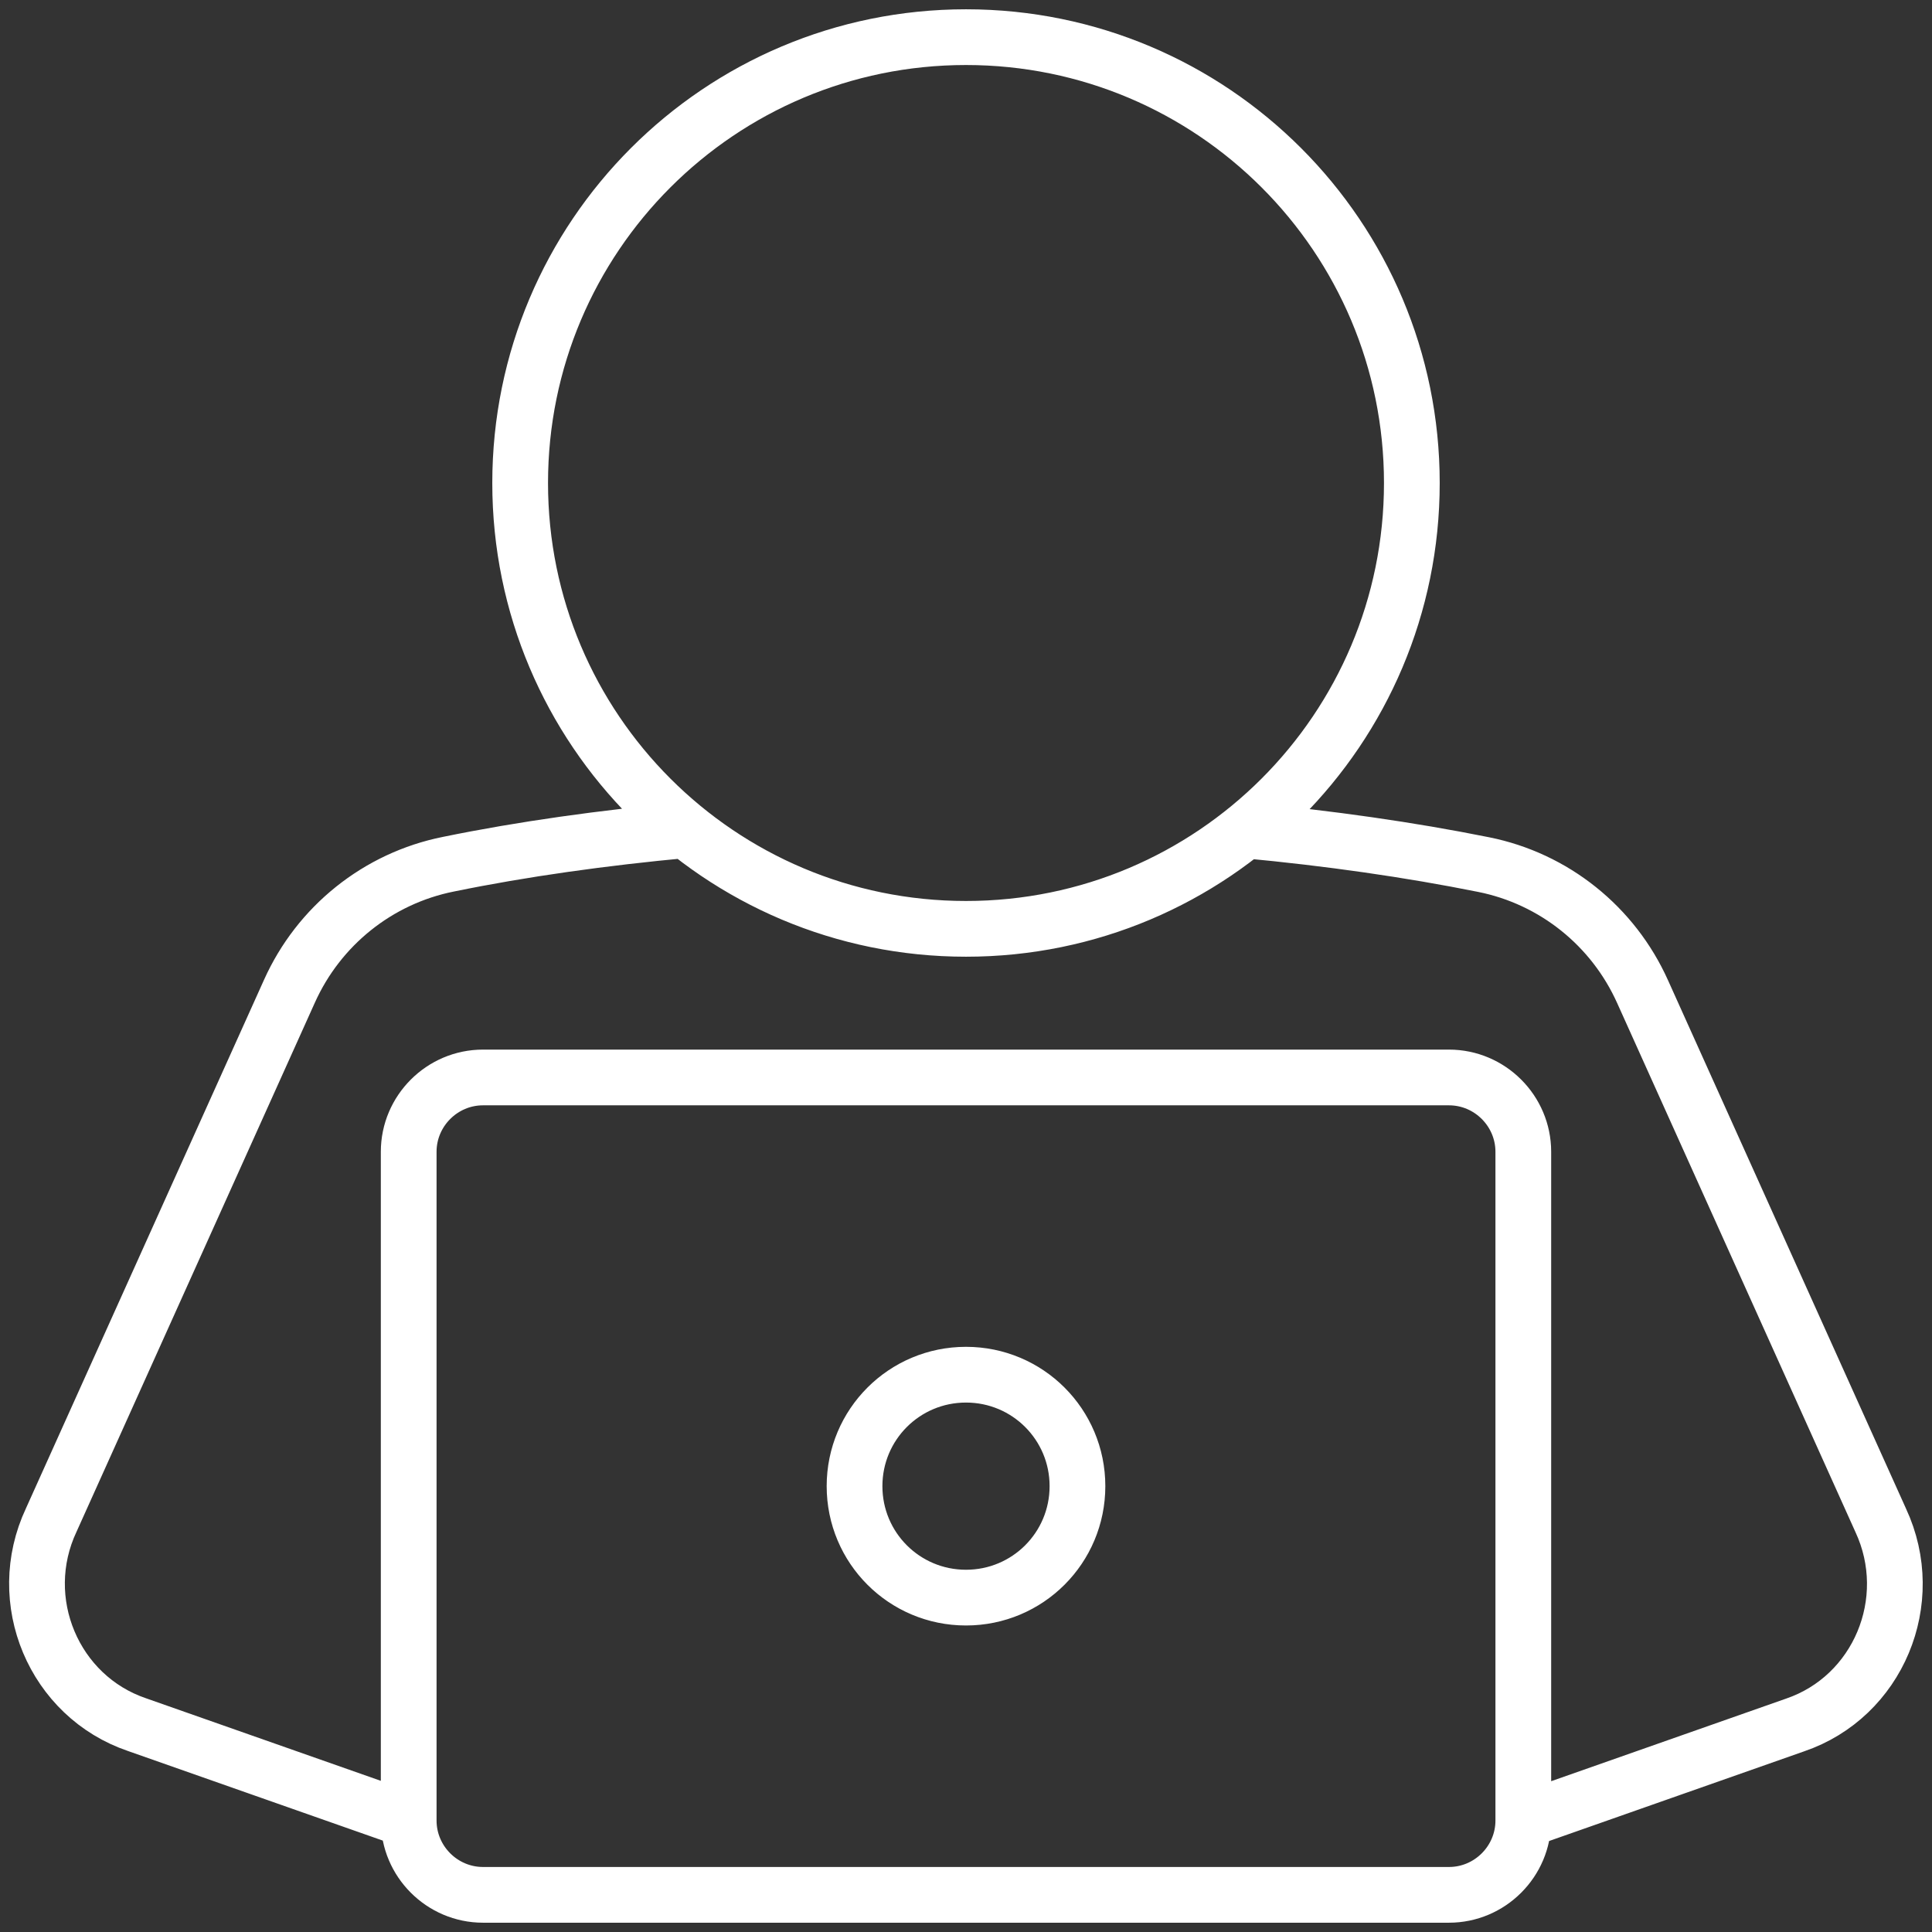
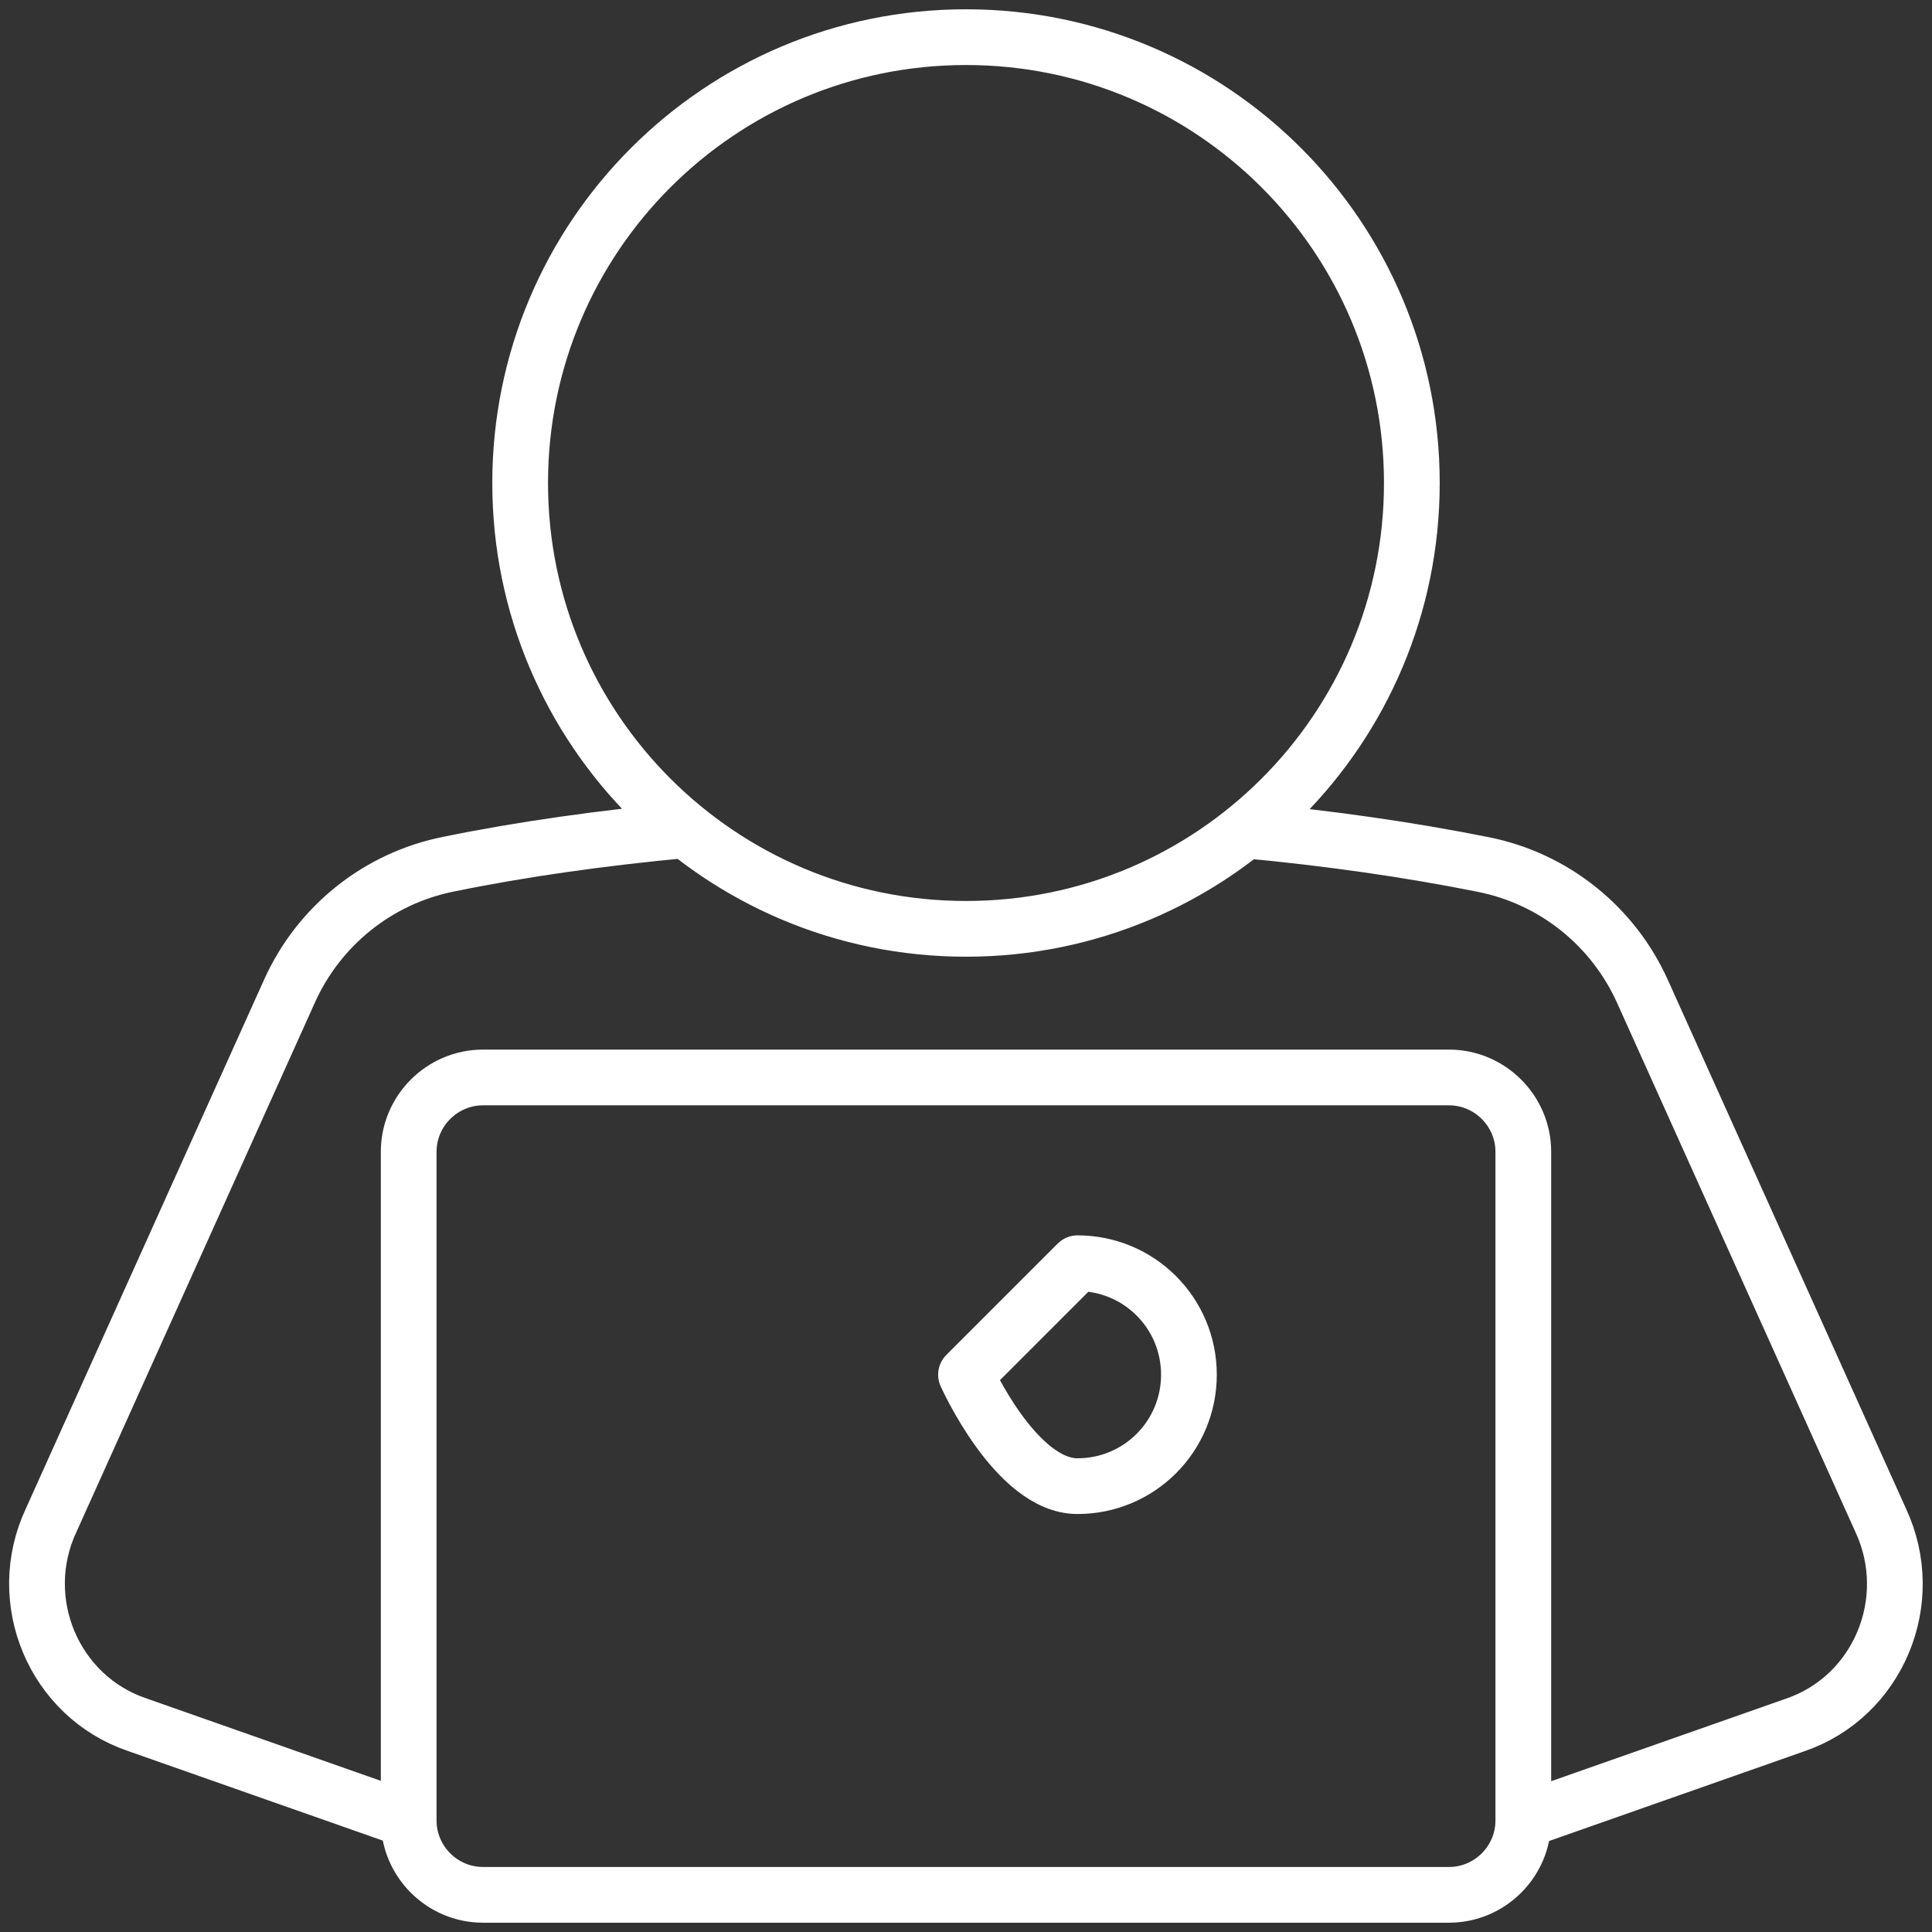
<svg xmlns="http://www.w3.org/2000/svg" id="Layer_1" data-name="Layer 1" viewBox="0 0 52 52">
  <rect x="0" y="0" width="52" height="52" fill="#333333" stroke="none" />
  <defs>
    <style>
      .cls-1 {
        fill: none;
        stroke: #fff;
        stroke-linejoin: round;
        stroke-width: 1.5px;
      }
    </style>
  </defs>
-   <path class="cls-1" d="M38,13c0,6.63-5.37,12-12,12s-12-5.37-12-12S19.37,1,26,1s12,5.37,12,12ZM26,37c-1.66,0-3,1.34-3,3s1.34,3,3,3,3-1.34,3-3-1.34-3-3-3ZM41,49v-18c0-1.1-.9-2-2-2H13c-1.1,0-2,.9-2,2v18c0,1.1.9,2,2,2h26c1.1,0,2-.9,2-2ZM18.48,22.34c-2.25.21-4.41.51-6.41.92-1.9.38-3.49,1.66-4.28,3.42l-6.41,14.23c-1.02,2.17.07,4.75,2.31,5.51l7.31,2.57M41,49l7.31-2.57c2.24-.76,3.32-3.34,2.31-5.51l-6.41-14.23c-.79-1.76-2.38-3.04-4.28-3.42-1.99-.4-4.16-.71-6.41-.92" />
+   <path class="cls-1" d="M38,13c0,6.63-5.37,12-12,12s-12-5.37-12-12S19.37,1,26,1s12,5.37,12,12ZM26,37s1.34,3,3,3,3-1.34,3-3-1.34-3-3-3ZM41,49v-18c0-1.1-.9-2-2-2H13c-1.1,0-2,.9-2,2v18c0,1.1.9,2,2,2h26c1.1,0,2-.9,2-2ZM18.48,22.34c-2.25.21-4.41.51-6.41.92-1.9.38-3.49,1.66-4.28,3.42l-6.41,14.23c-1.02,2.17.07,4.75,2.31,5.51l7.31,2.57M41,49l7.31-2.57c2.24-.76,3.32-3.34,2.31-5.51l-6.41-14.23c-.79-1.76-2.38-3.04-4.28-3.42-1.99-.4-4.16-.71-6.41-.92" />
</svg>